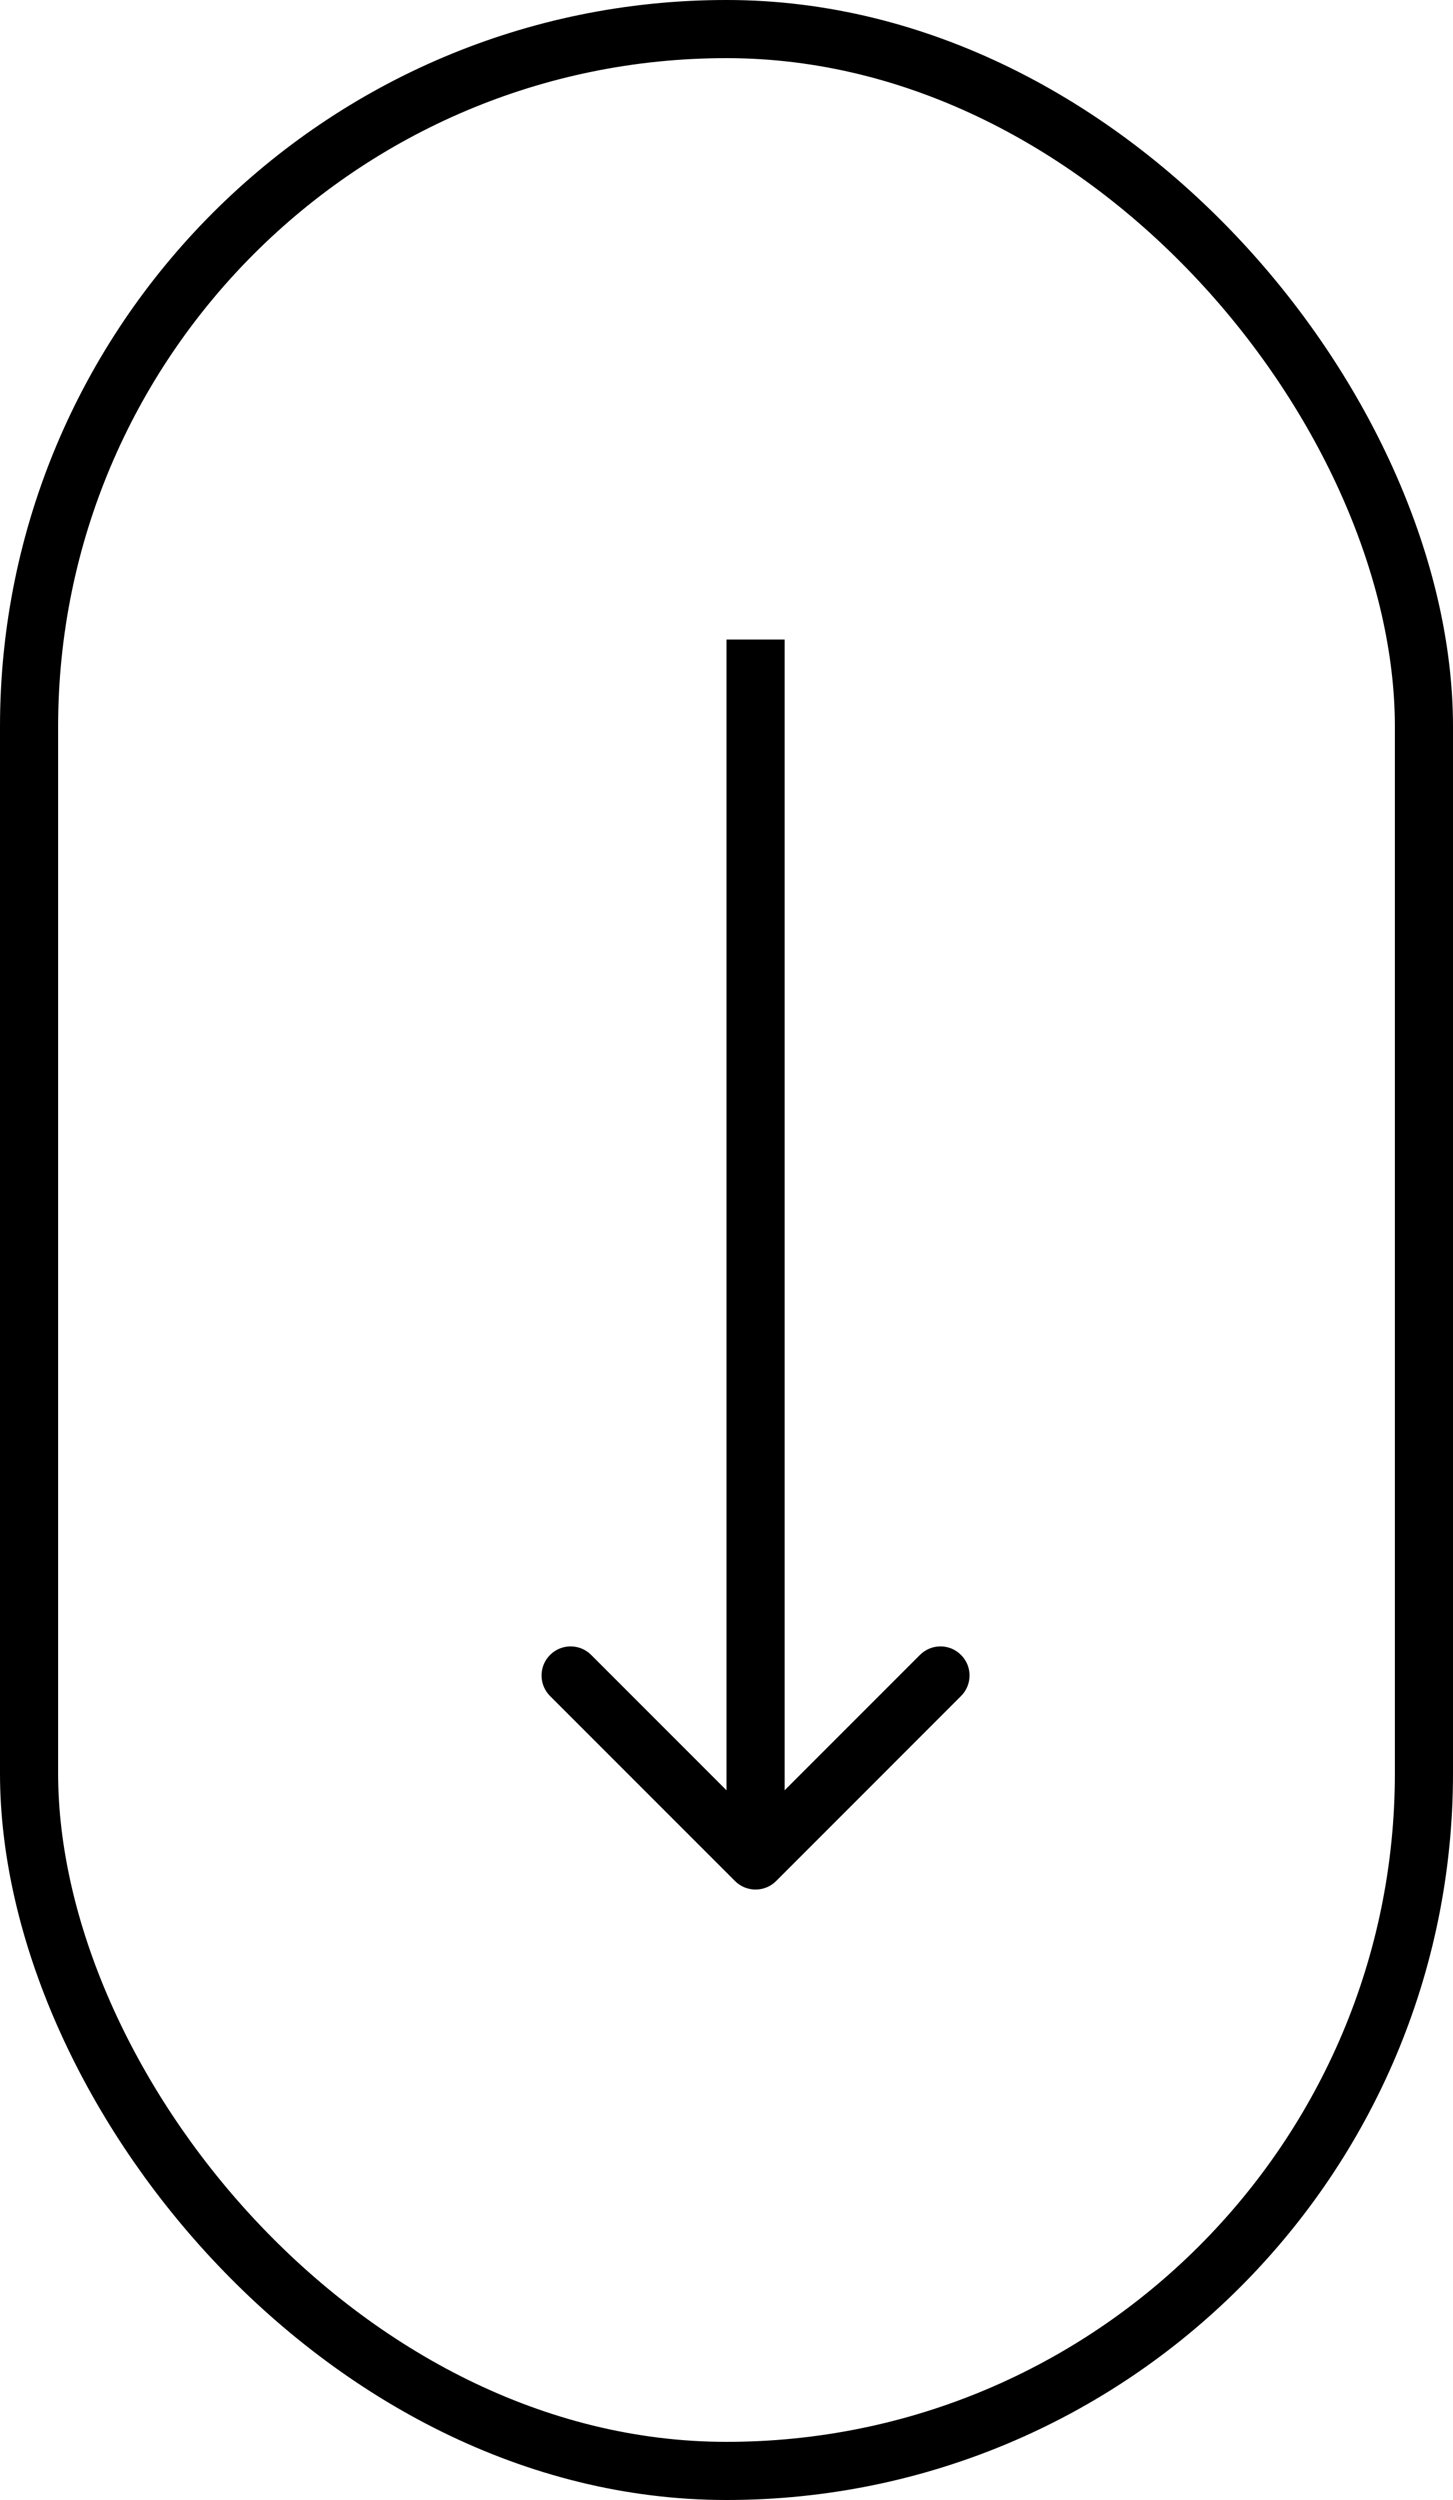
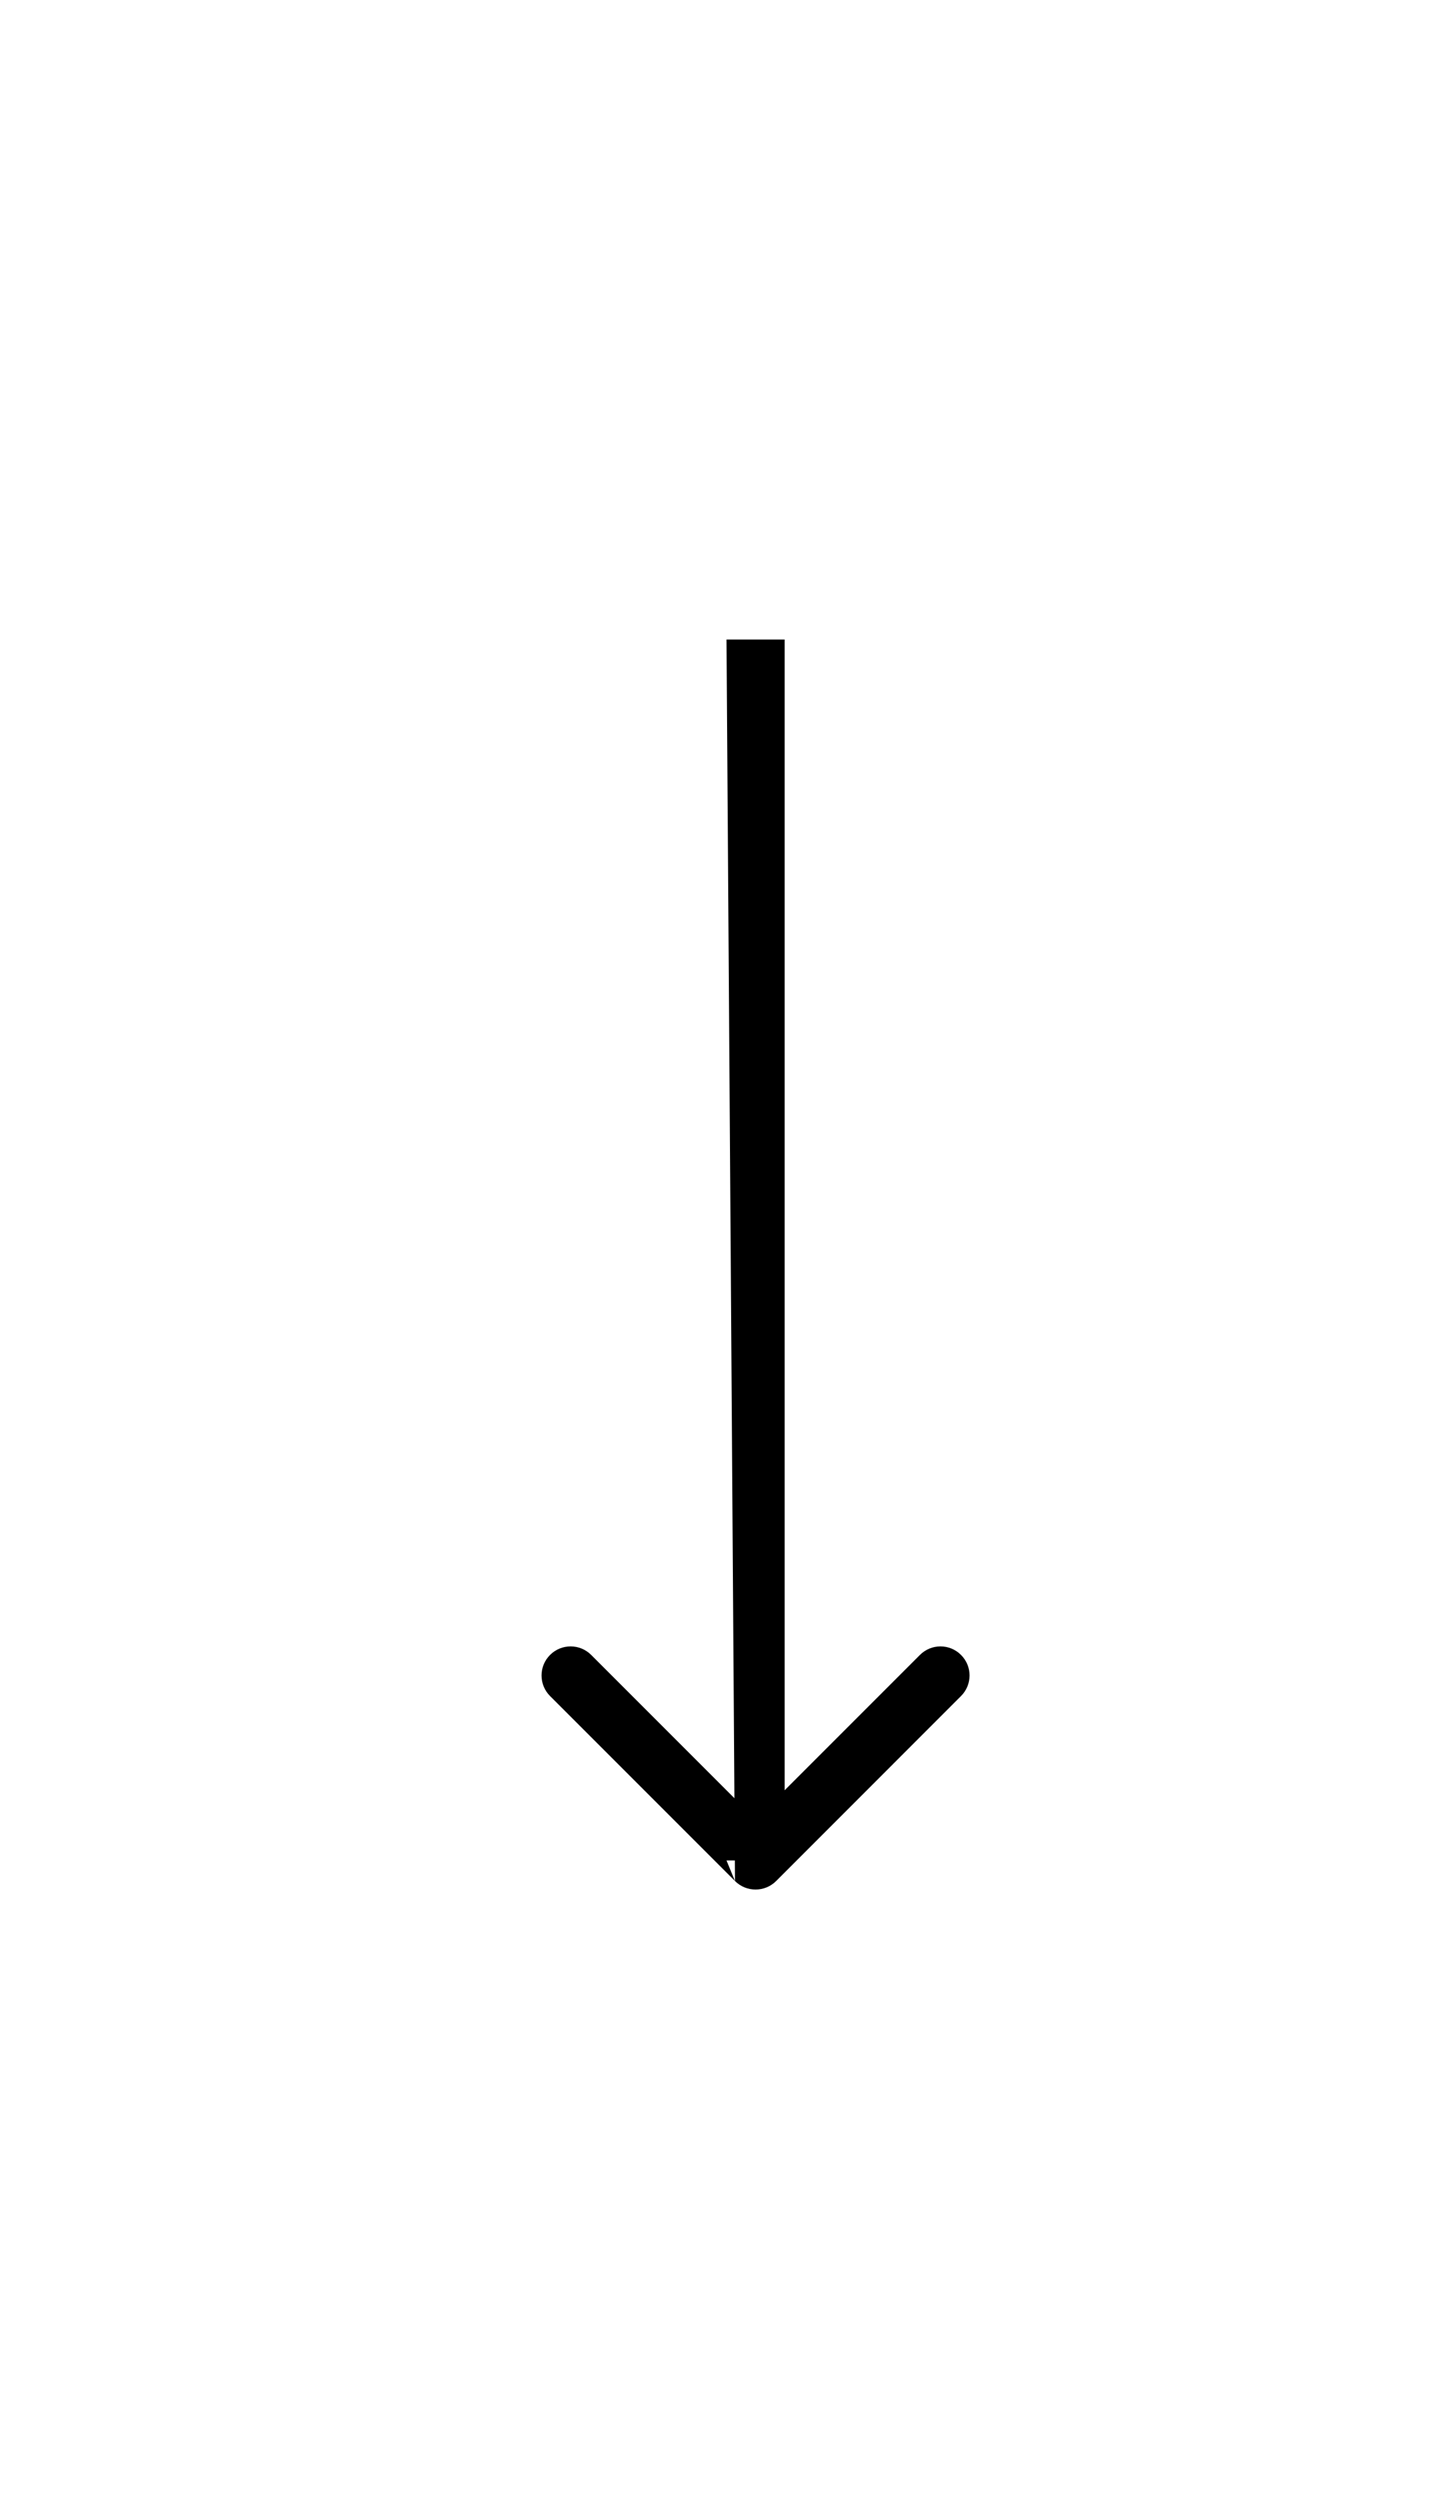
<svg xmlns="http://www.w3.org/2000/svg" width="25" height="43" viewBox="0 0 25 43" fill="none">
-   <rect x="0.5" y="0.5" width="24" height="42" rx="12" stroke="black" stroke-linejoin="round" />
-   <path d="M12.646 32.354C12.842 32.549 13.158 32.549 13.354 32.354L16.535 29.172C16.731 28.976 16.731 28.66 16.535 28.465C16.34 28.269 16.024 28.269 15.828 28.465L13 31.293L10.172 28.465C9.976 28.269 9.66 28.269 9.464 28.465C9.269 28.66 9.269 28.976 9.464 29.172L12.646 32.354ZM12.5 11L12.5 32L13.5 32L13.5 11L12.5 11Z" fill="black" />
+   <path d="M12.646 32.354C12.842 32.549 13.158 32.549 13.354 32.354L16.535 29.172C16.731 28.976 16.731 28.66 16.535 28.465C16.34 28.269 16.024 28.269 15.828 28.465L13 31.293L10.172 28.465C9.976 28.269 9.66 28.269 9.464 28.465C9.269 28.66 9.269 28.976 9.464 29.172L12.646 32.354ZL12.5 32L13.5 32L13.5 11L12.5 11Z" fill="black" />
</svg>